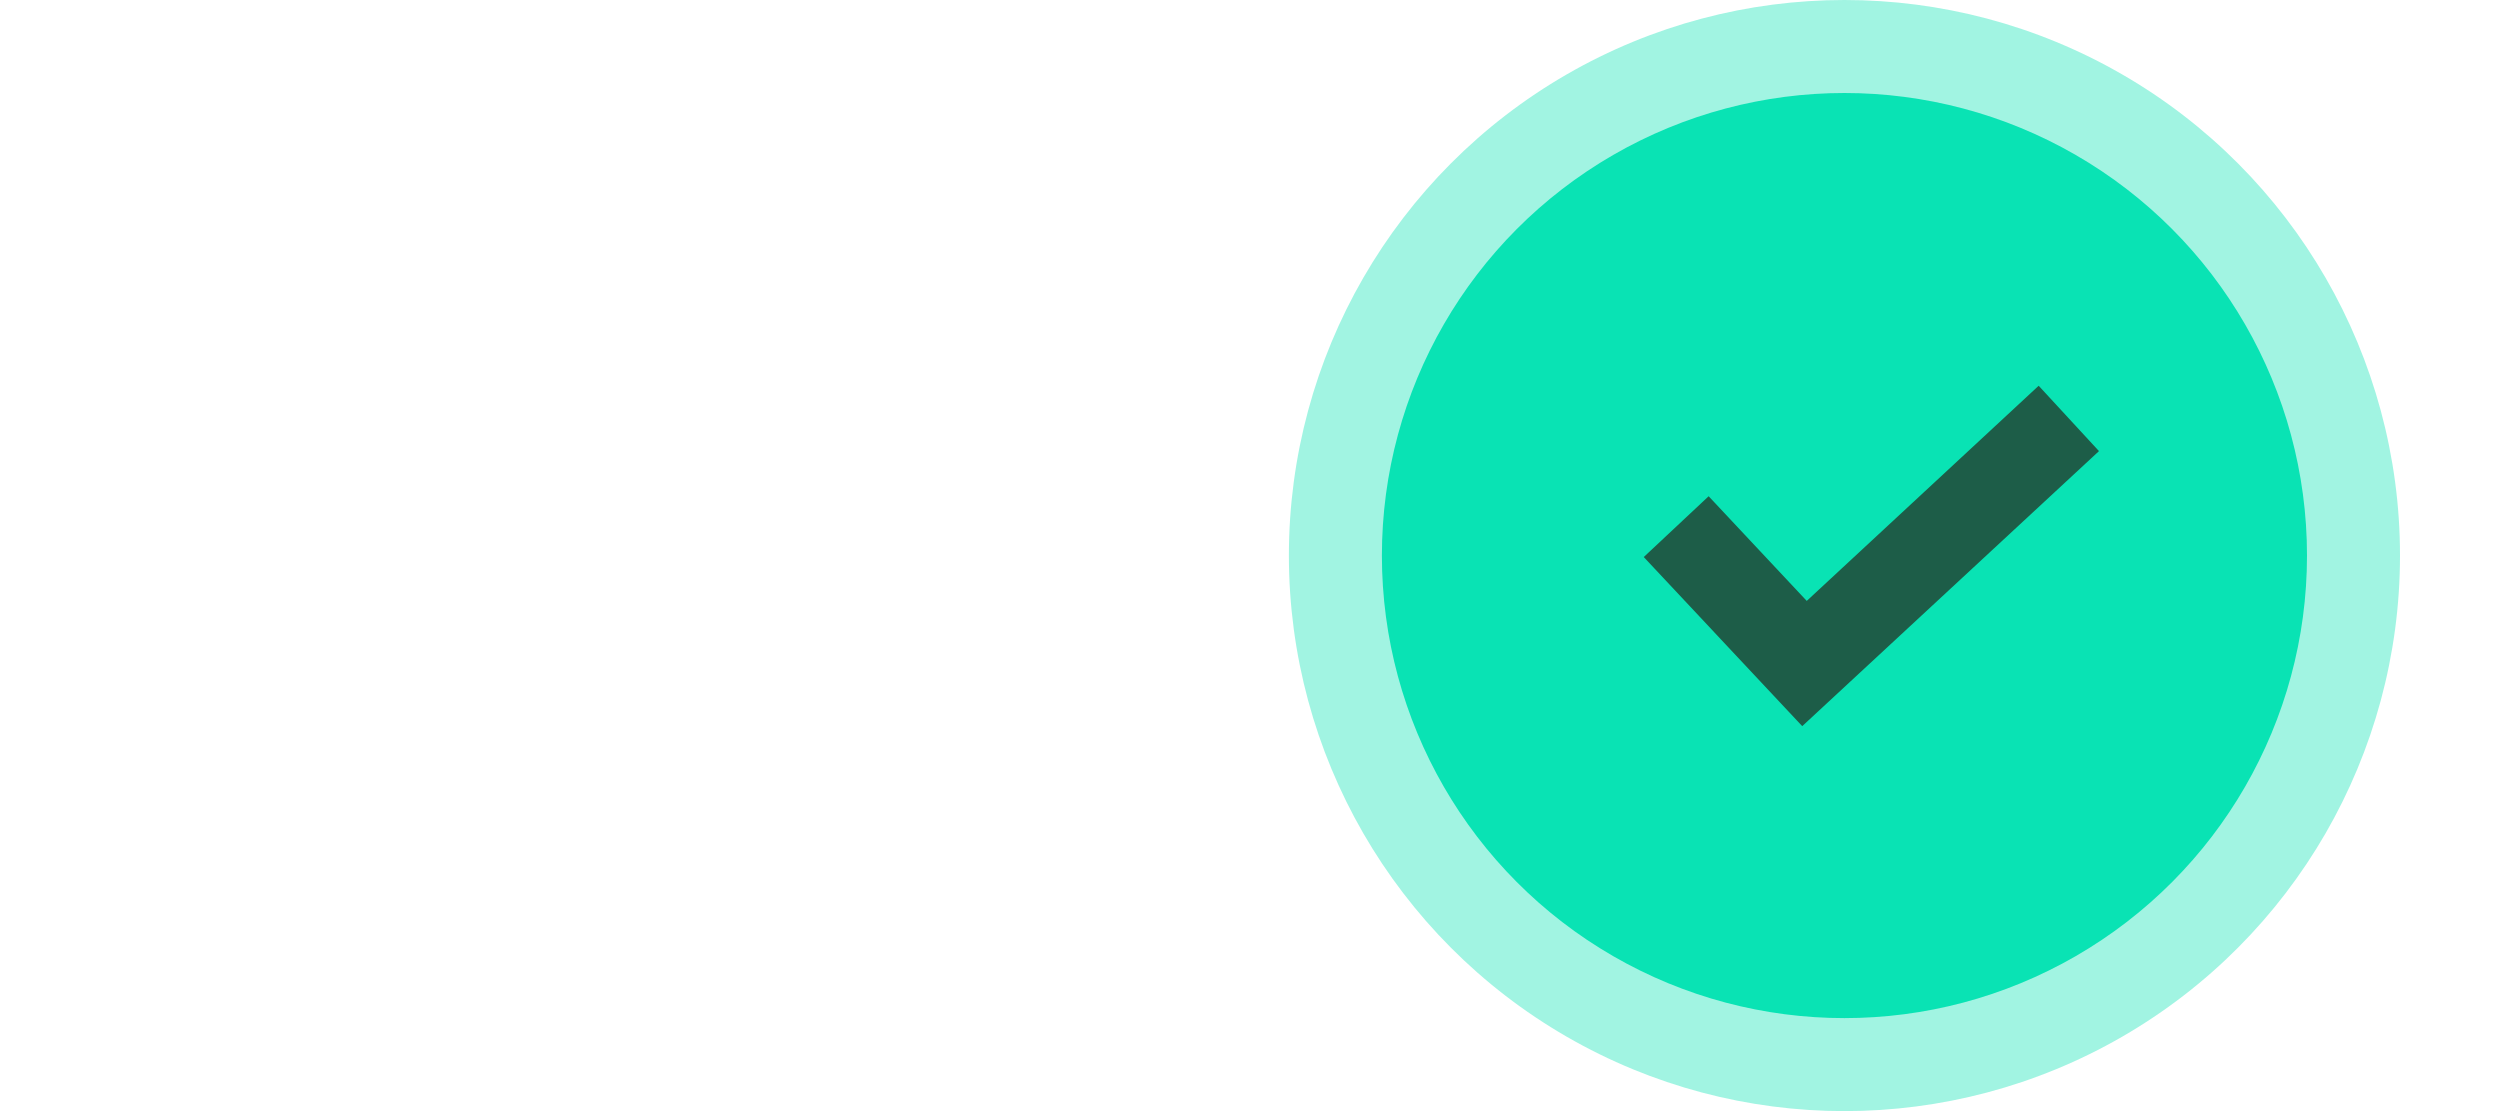
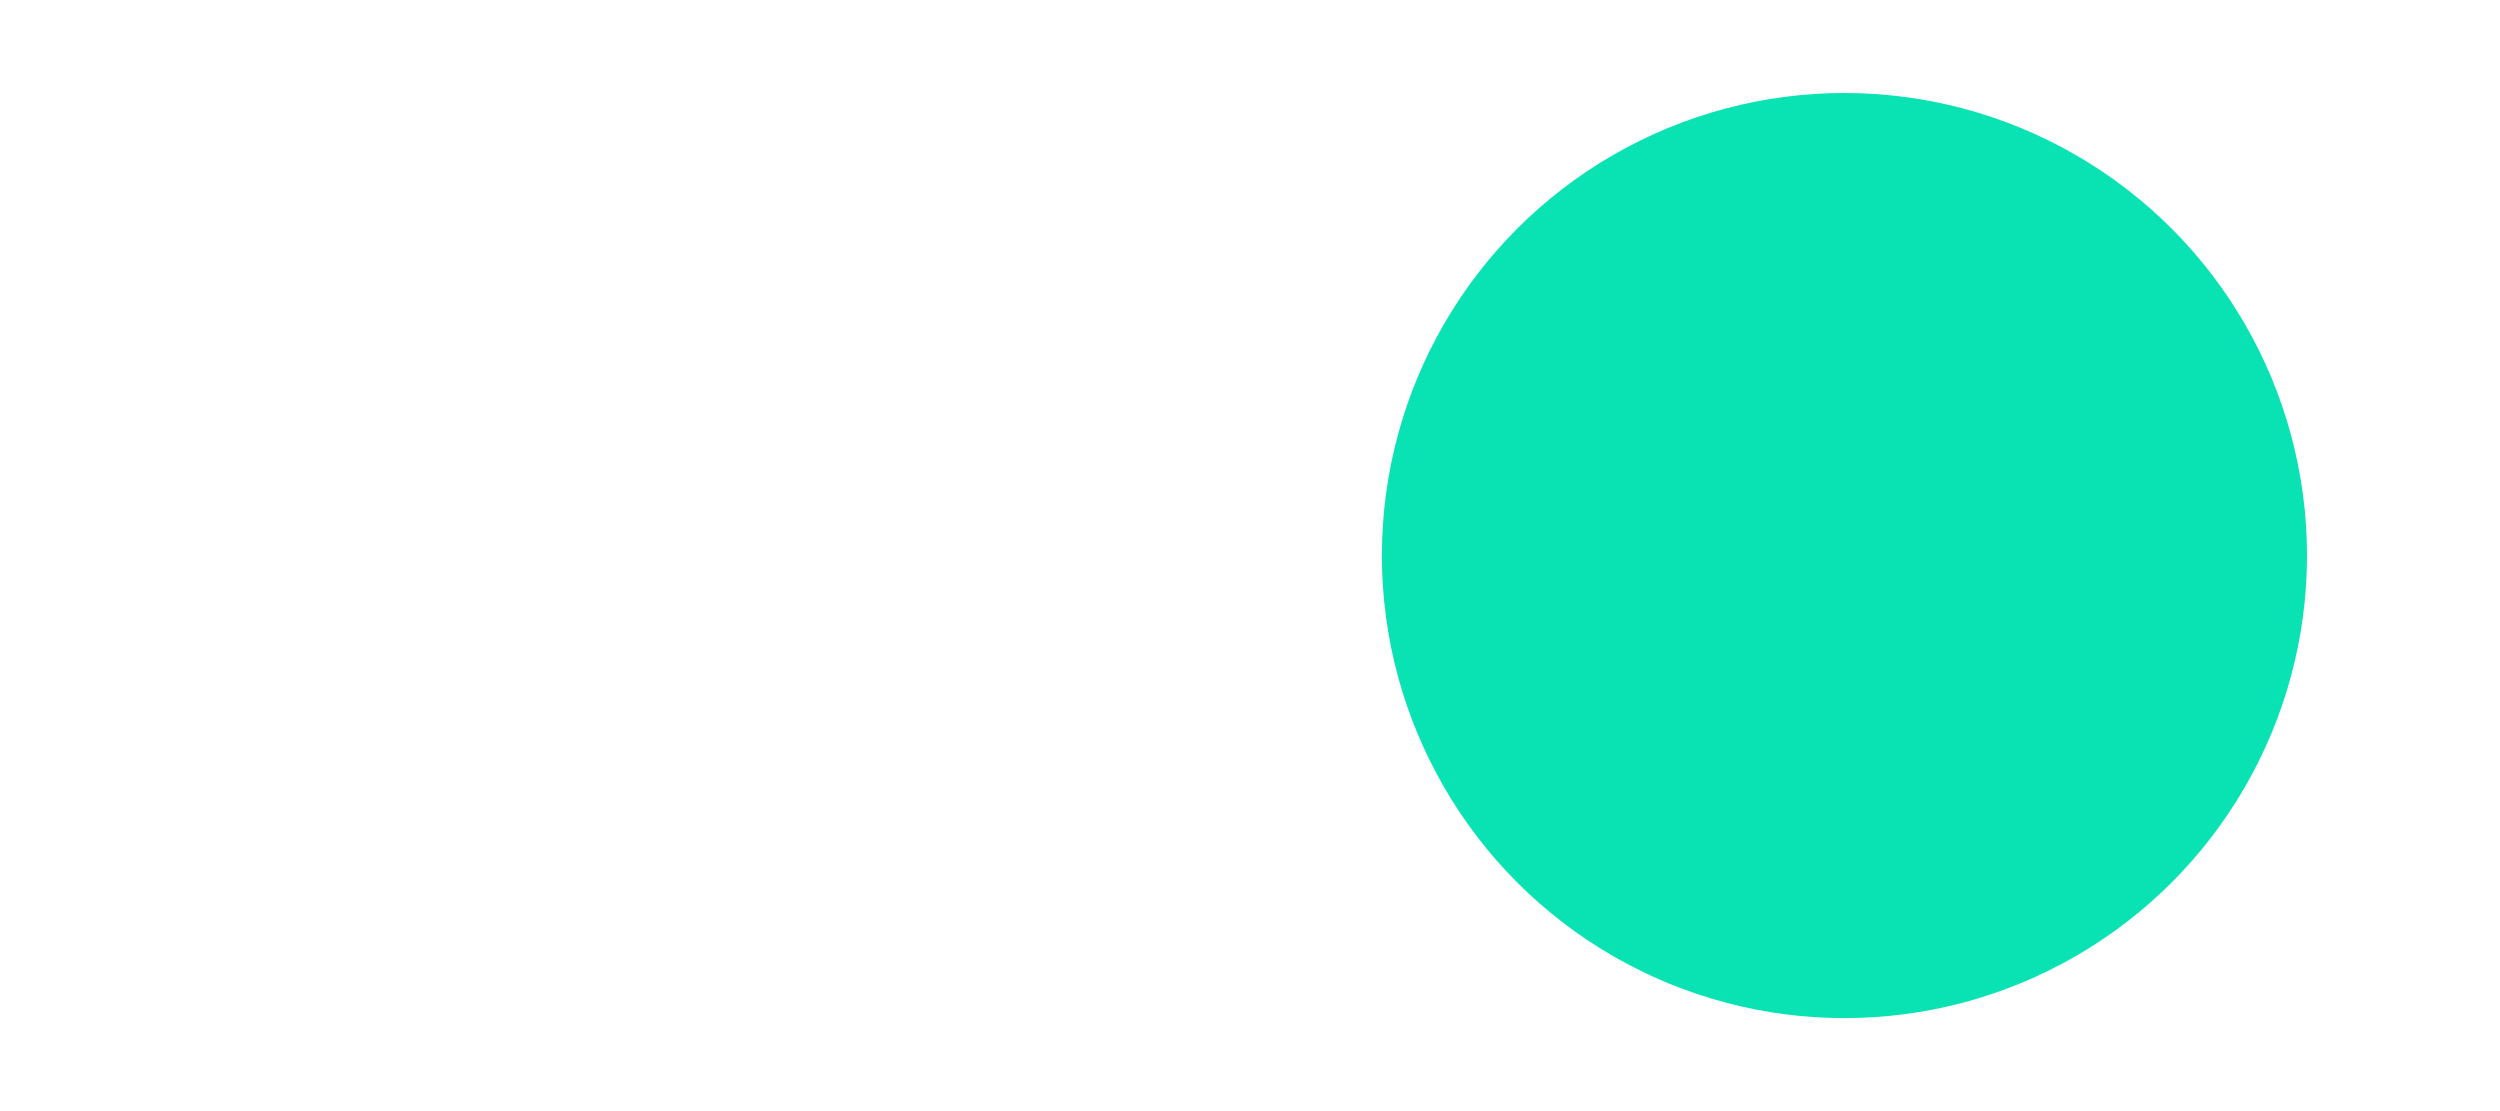
<svg xmlns="http://www.w3.org/2000/svg" width="450" height="200" viewBox="0 0 450 200" fill="none">
-   <circle cx="332" cy="100" r="100" fill="#A1F4E2" />
  <circle cx="332" cy="100" r="83.26" fill="#09E3B4" />
  <g>
-     <path d="M366.96 69.434L325.212 108.164L307.556 89.322L295.876 100.267L324.4 130.707L377.815 81.199L366.96 69.434Z" fill="#1D5D48" />
-   </g>
+     </g>
  <defs>

</defs>
</svg>